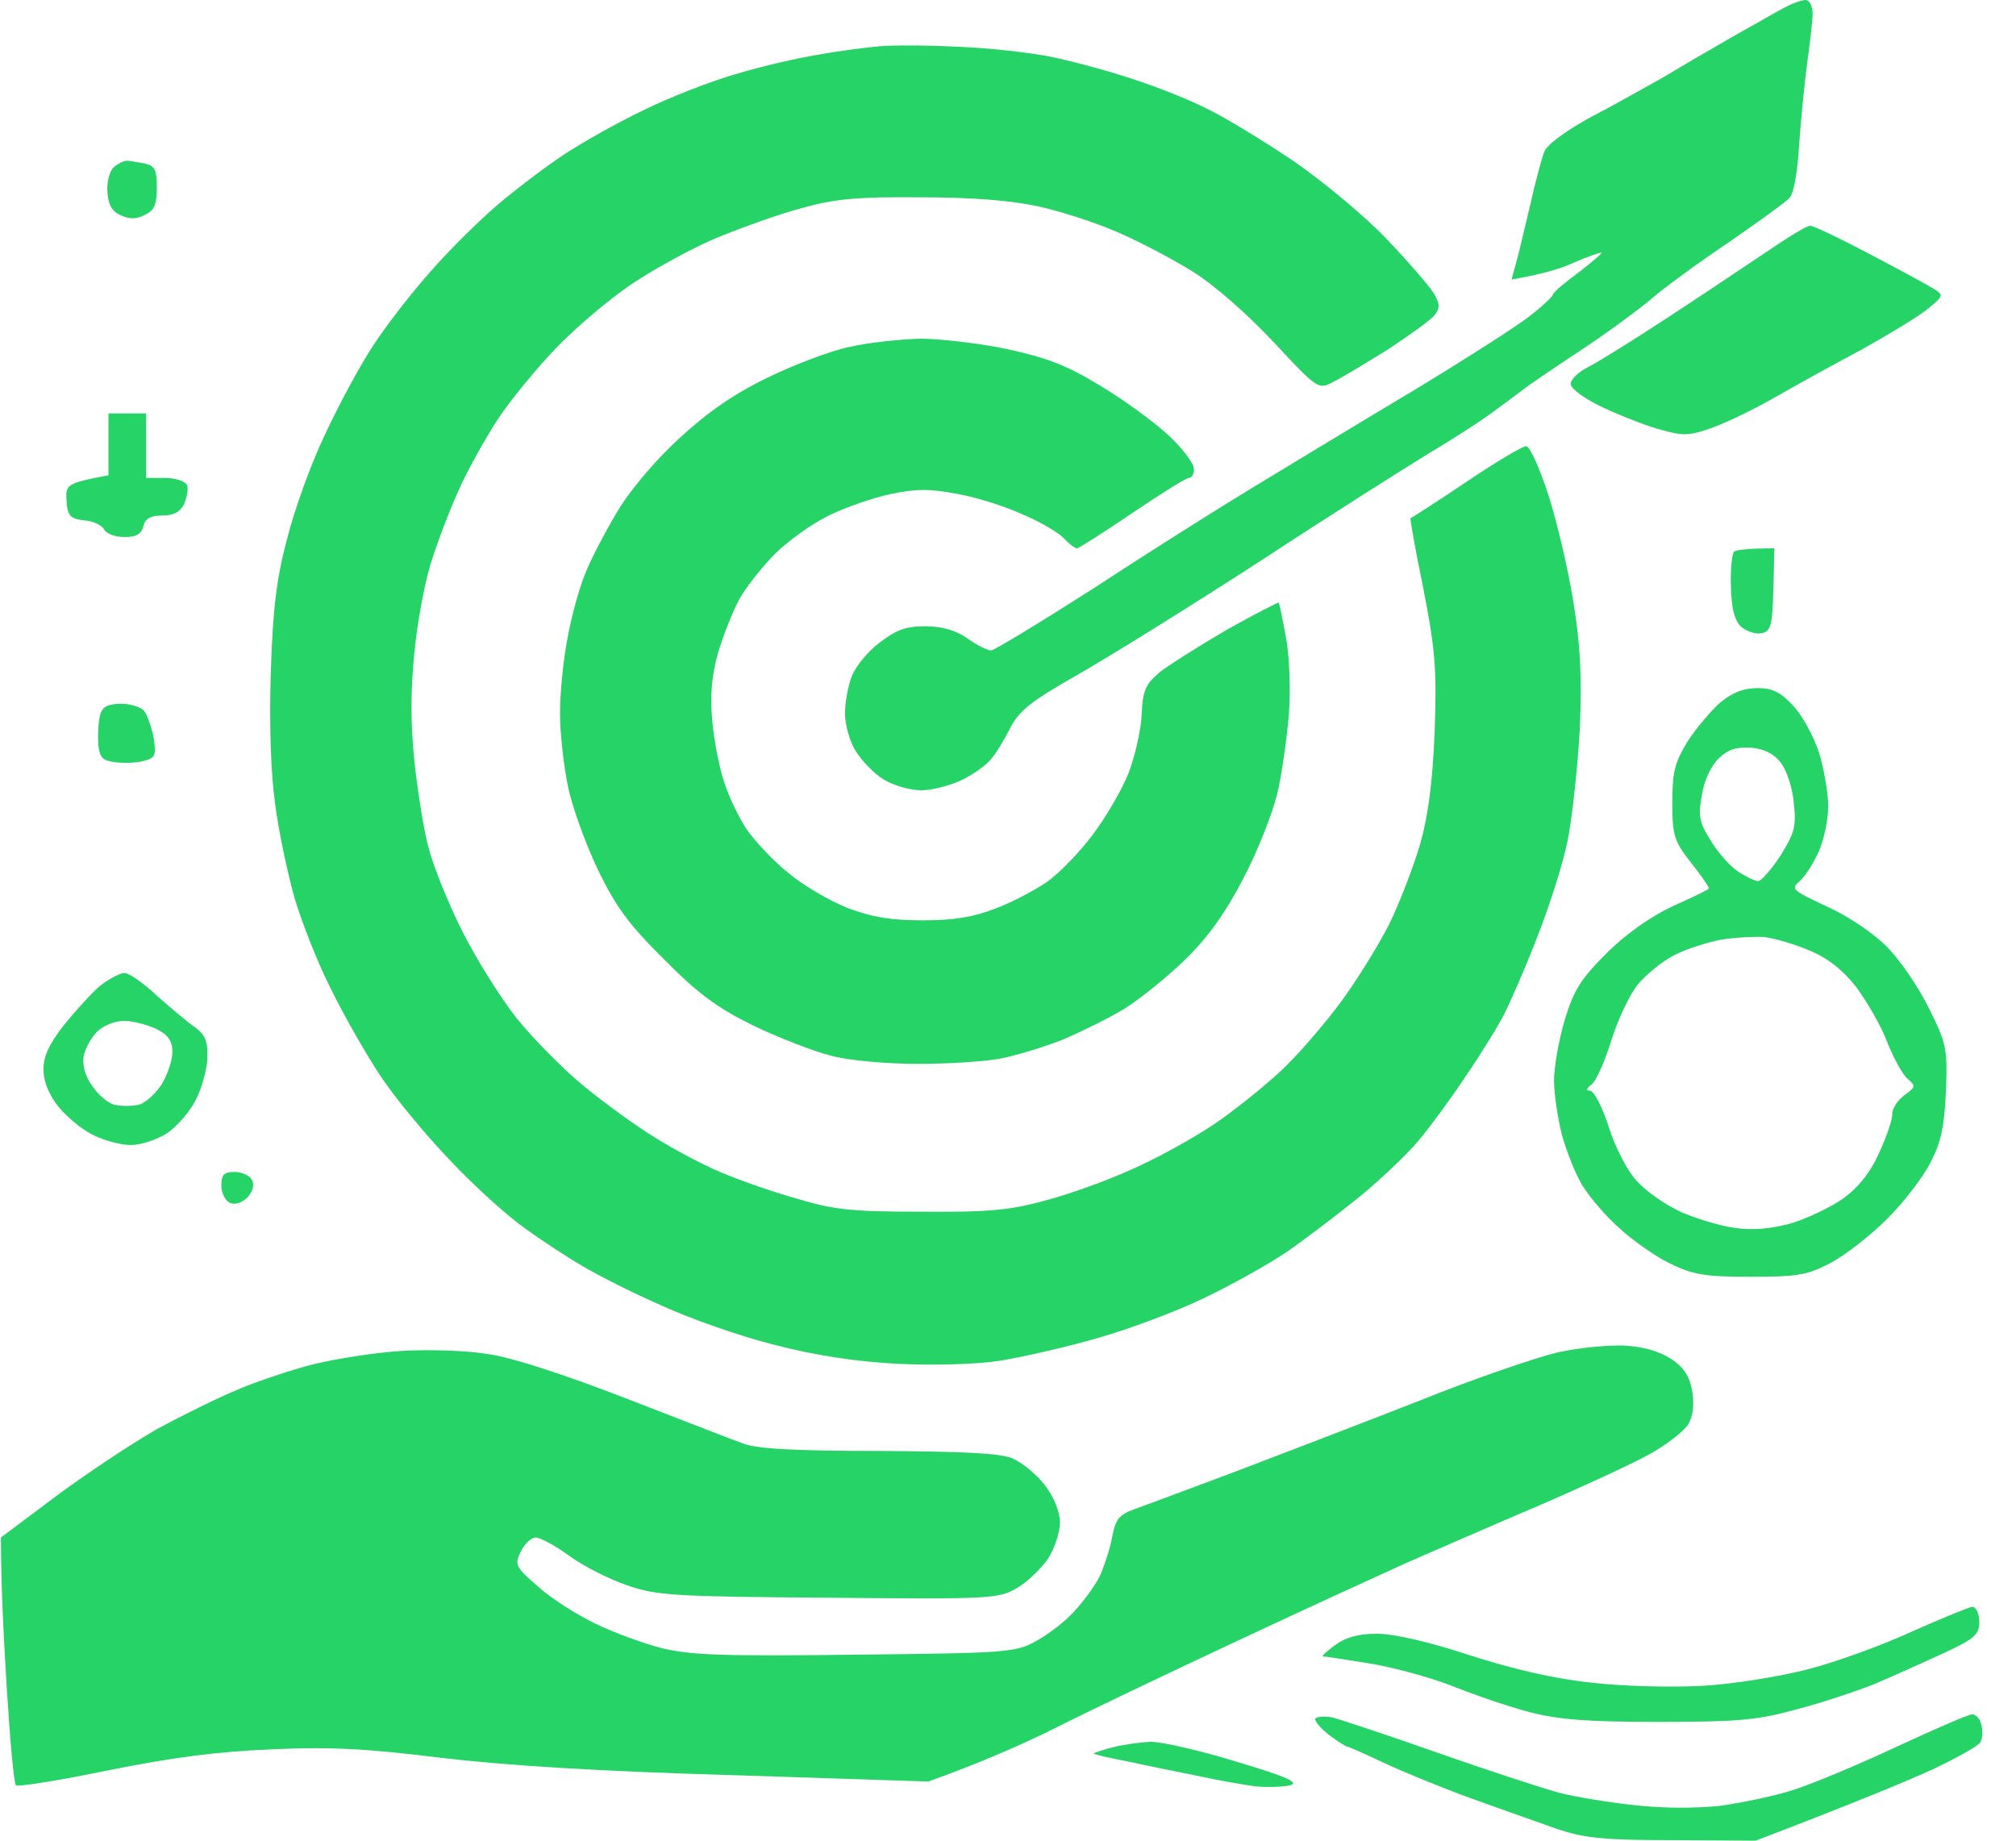
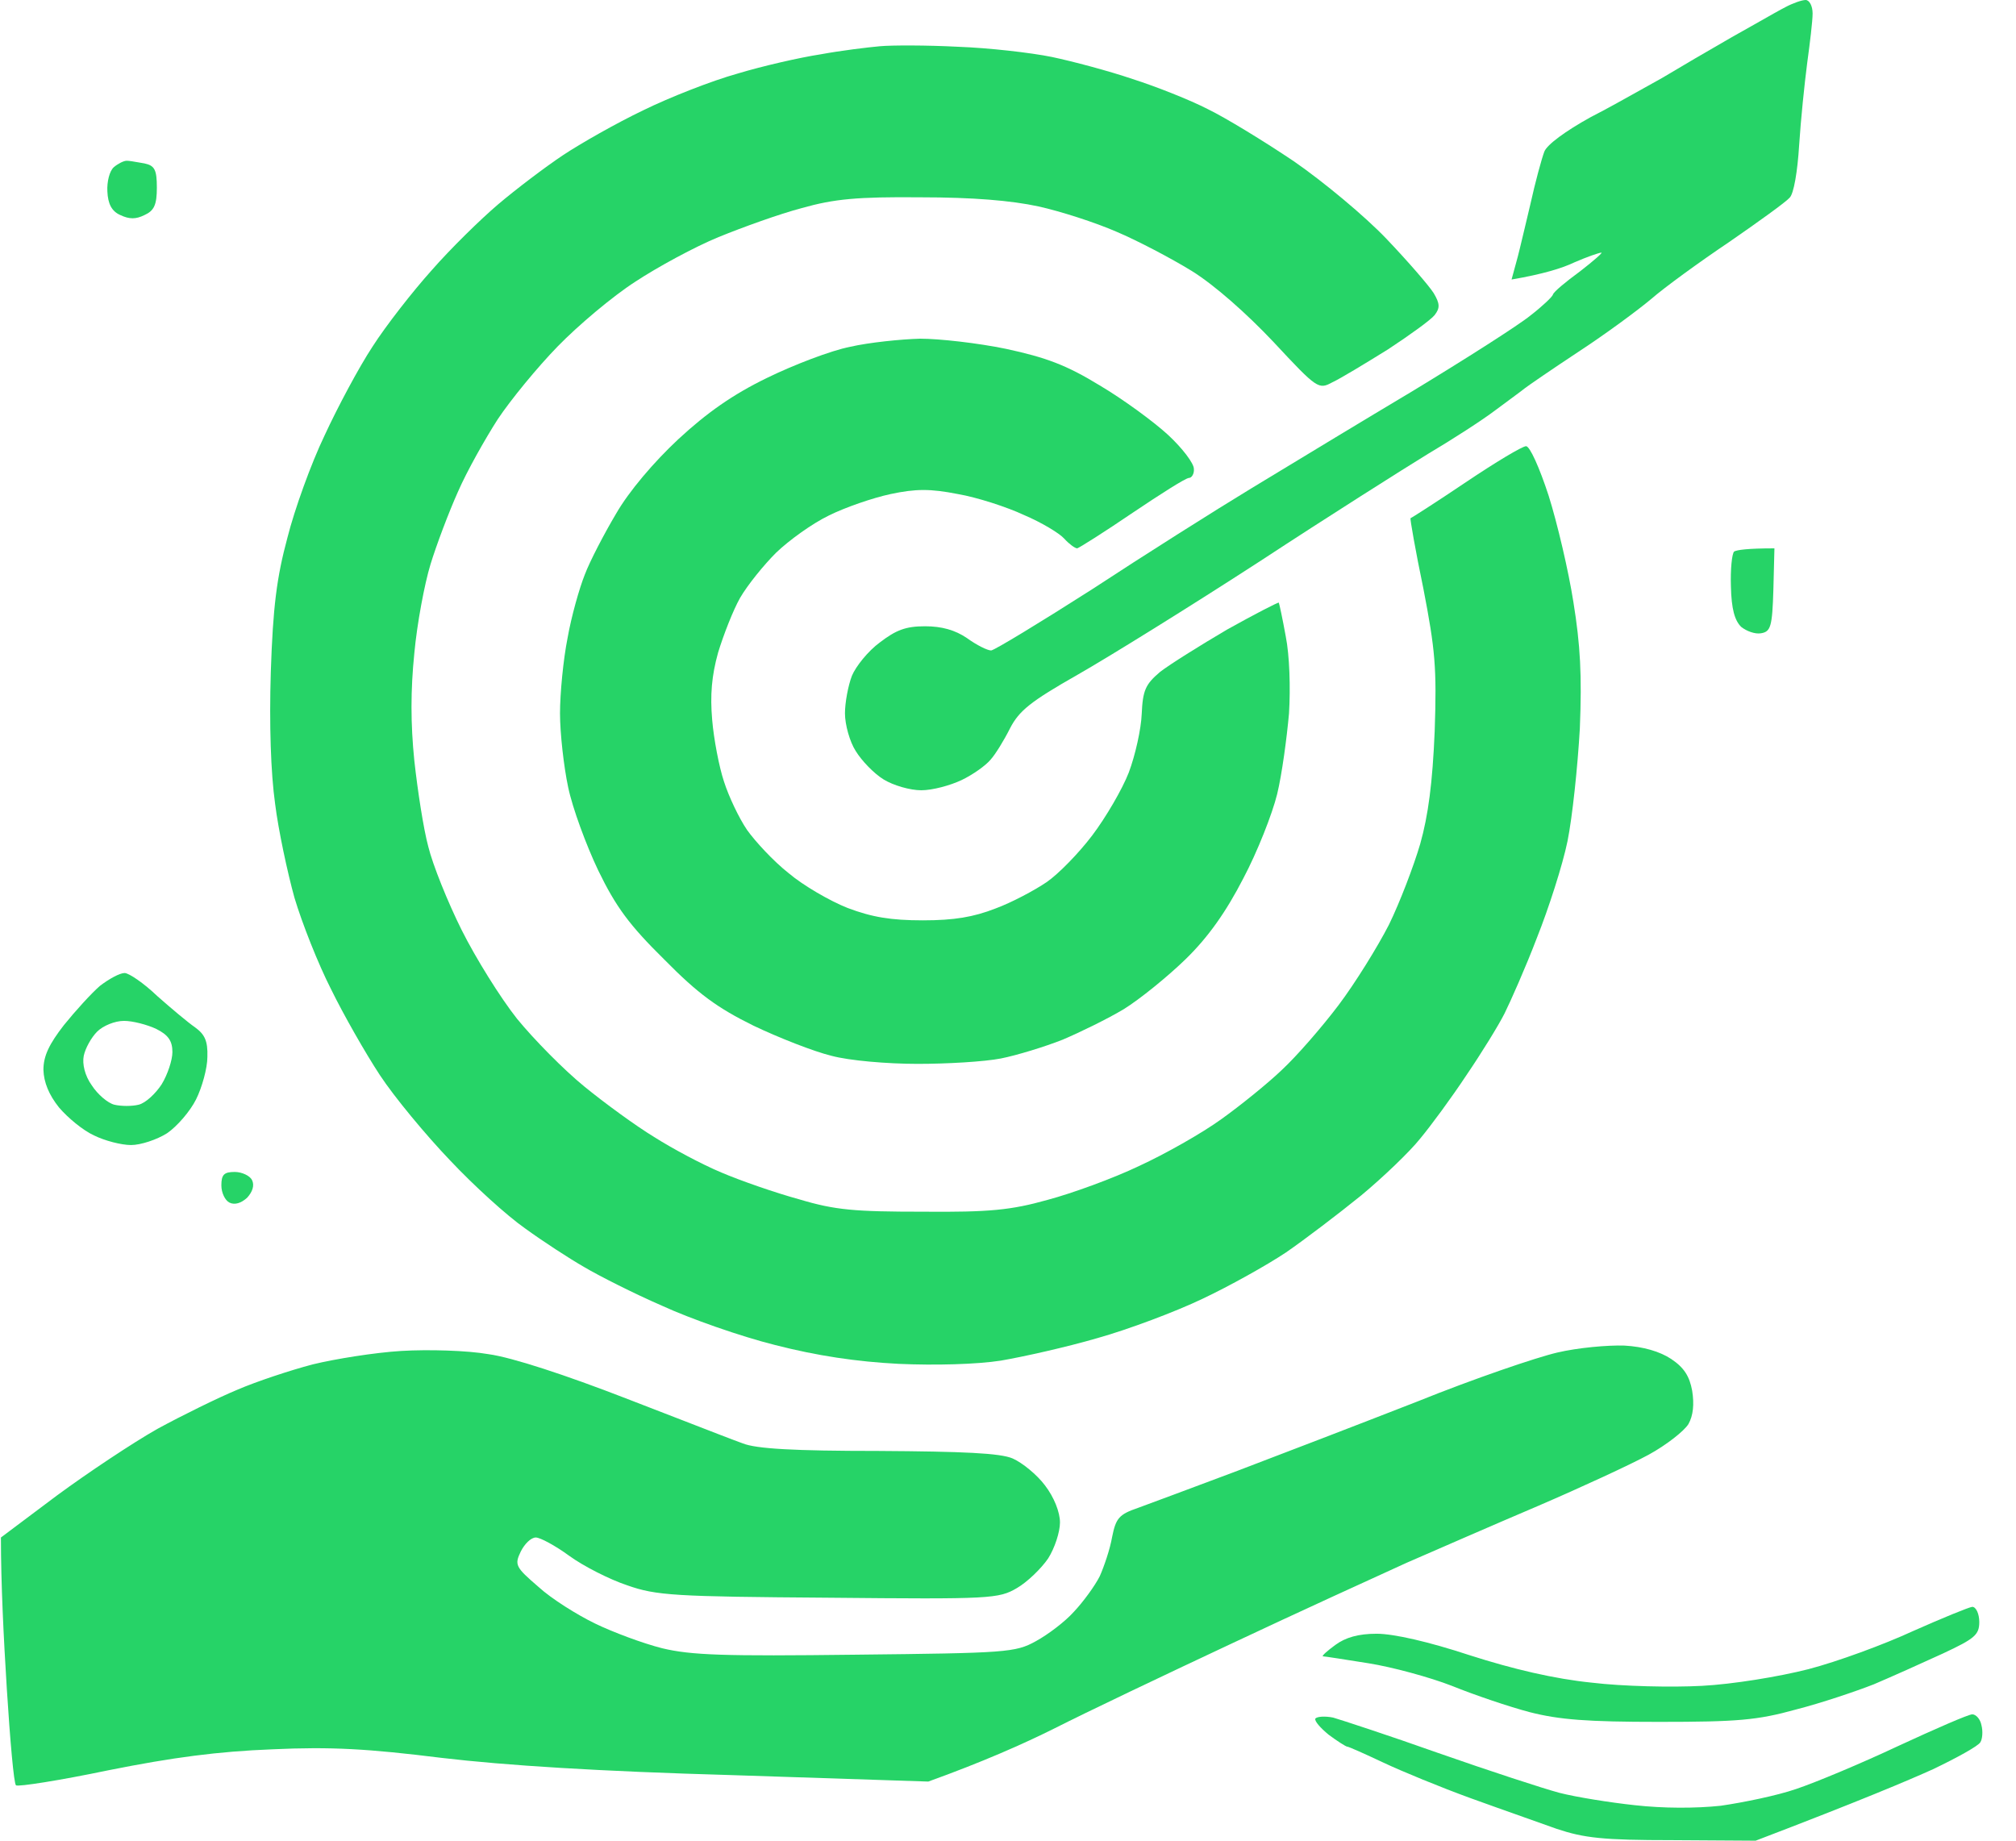
<svg xmlns="http://www.w3.org/2000/svg" width="46" height="42" viewBox="0 0 46 42" fill="none">
  <path d="M40.032 0.557C40.353 0.374 40.632 0.216 40.746 0.159C40.905 0.074 41.114 0 41.2 0C41.285 0 41.359 0.135 41.359 0.307C41.359 0.478 41.298 0.981 41.236 1.435C41.175 1.901 41.089 2.735 41.052 3.312C41.016 3.901 40.93 4.428 40.832 4.514C40.746 4.612 40.133 5.054 39.458 5.52C38.783 5.974 37.974 6.562 37.679 6.82C37.373 7.078 36.624 7.63 36.023 8.022C35.41 8.427 34.858 8.807 34.797 8.856C34.754 8.892 34.634 8.98 34.484 9.091C34.373 9.172 34.247 9.266 34.122 9.359C33.815 9.592 33.128 10.034 32.589 10.353C32.049 10.684 30.319 11.776 28.749 12.806C27.179 13.824 25.302 14.989 24.591 15.394C23.512 16.008 23.254 16.216 23.045 16.621C22.91 16.891 22.714 17.21 22.604 17.332C22.493 17.467 22.199 17.676 21.942 17.799C21.684 17.921 21.279 18.032 21.021 18.032C20.764 18.032 20.384 17.921 20.163 17.786C19.942 17.651 19.66 17.357 19.525 17.136C19.39 16.928 19.28 16.535 19.28 16.277C19.28 16.032 19.353 15.64 19.439 15.419C19.525 15.21 19.807 14.854 20.077 14.658C20.445 14.376 20.666 14.29 21.107 14.29C21.488 14.29 21.794 14.376 22.064 14.56C22.285 14.72 22.53 14.842 22.616 14.842C22.702 14.83 23.732 14.204 24.922 13.444C26.1 12.671 27.731 11.641 28.541 11.15C28.639 11.091 28.749 11.024 28.869 10.951C29.744 10.421 31.153 9.566 32.221 8.93C33.435 8.194 34.649 7.421 34.919 7.2C35.189 6.992 35.422 6.771 35.434 6.722C35.447 6.661 35.729 6.428 36.048 6.195C36.367 5.949 36.587 5.753 36.538 5.765C36.489 5.765 36.207 5.863 35.925 5.986C35.643 6.121 35.201 6.256 34.49 6.378L34.6 5.974C34.639 5.841 34.708 5.55 34.785 5.226C34.828 5.04 34.875 4.844 34.919 4.661C35.03 4.158 35.177 3.619 35.238 3.459C35.3 3.3 35.717 2.993 36.293 2.674C36.663 2.485 37.128 2.224 37.505 2.013C37.666 1.922 37.811 1.841 37.925 1.779C38.292 1.558 39.004 1.141 39.519 0.846C39.69 0.751 39.867 0.65 40.032 0.557Z" fill="#26D367" />
  <path d="M18.728 1.239C19.194 1.153 19.807 1.079 20.077 1.055C20.347 1.03 21.144 1.03 21.856 1.067C22.555 1.092 23.524 1.202 24.002 1.3C24.468 1.398 25.302 1.619 25.842 1.803C26.382 1.975 27.155 2.282 27.559 2.49C27.964 2.686 28.847 3.226 29.522 3.68C30.197 4.146 31.141 4.931 31.632 5.446C32.123 5.961 32.601 6.513 32.711 6.685C32.858 6.93 32.858 7.029 32.736 7.188C32.65 7.298 32.172 7.642 31.669 7.973C31.154 8.292 30.589 8.636 30.405 8.721C30.086 8.893 30.062 8.881 29.056 7.801C28.443 7.151 27.707 6.501 27.192 6.182C26.713 5.888 25.94 5.483 25.474 5.287C24.996 5.078 24.198 4.821 23.695 4.71C23.07 4.575 22.199 4.502 20.997 4.502C19.562 4.489 19.034 4.539 18.298 4.747C17.783 4.882 16.937 5.189 16.397 5.409C15.857 5.63 14.999 6.096 14.496 6.428C13.981 6.759 13.196 7.421 12.729 7.9C12.263 8.378 11.65 9.126 11.356 9.568C11.073 10.009 10.656 10.745 10.448 11.224C10.239 11.69 9.957 12.438 9.822 12.88C9.687 13.321 9.516 14.229 9.454 14.904C9.368 15.75 9.368 16.511 9.454 17.357C9.528 18.032 9.663 18.915 9.773 19.32C9.871 19.724 10.215 20.583 10.534 21.221C10.853 21.859 11.417 22.766 11.797 23.245C12.177 23.711 12.864 24.41 13.331 24.79C13.797 25.171 14.52 25.698 14.925 25.943C15.33 26.201 16.017 26.569 16.458 26.753C16.888 26.937 17.697 27.219 18.237 27.366C19.059 27.612 19.5 27.648 21.058 27.648C22.579 27.661 23.07 27.612 23.904 27.378C24.456 27.231 25.401 26.888 25.989 26.606C26.578 26.336 27.424 25.858 27.866 25.538C28.295 25.232 28.933 24.717 29.252 24.41C29.583 24.103 30.16 23.441 30.54 22.938C30.92 22.435 31.436 21.601 31.693 21.098C31.939 20.595 32.258 19.761 32.405 19.258C32.589 18.608 32.687 17.86 32.736 16.682C32.785 15.235 32.748 14.83 32.478 13.432C32.294 12.549 32.172 11.837 32.184 11.825C32.196 11.825 32.773 11.457 33.447 11.003C34.122 10.549 34.735 10.181 34.821 10.181C34.907 10.181 35.128 10.672 35.336 11.31C35.533 11.935 35.79 13.027 35.901 13.738C36.06 14.72 36.097 15.406 36.048 16.621C35.999 17.492 35.876 18.657 35.766 19.197C35.655 19.737 35.336 20.73 35.066 21.405C34.809 22.079 34.465 22.852 34.331 23.122C34.196 23.392 33.803 24.03 33.46 24.533C33.128 25.036 32.65 25.686 32.405 25.98C32.172 26.274 31.558 26.863 31.055 27.28C30.54 27.697 29.767 28.286 29.338 28.581C28.896 28.875 28.038 29.353 27.437 29.636C26.823 29.93 25.744 30.335 25.045 30.531C24.333 30.739 23.34 30.96 22.837 31.046C22.285 31.132 21.34 31.157 20.506 31.12C19.549 31.071 18.642 30.936 17.685 30.69C16.9 30.494 15.747 30.089 15.109 29.795C14.459 29.513 13.662 29.108 13.331 28.912C12.987 28.715 12.386 28.323 11.981 28.029C11.576 27.747 10.804 27.047 10.264 26.471C9.724 25.907 9 25.036 8.669 24.533C8.338 24.03 7.835 23.147 7.553 22.57C7.259 21.994 6.891 21.061 6.719 20.485C6.559 19.908 6.351 18.939 6.277 18.338C6.179 17.639 6.142 16.535 6.179 15.333C6.228 13.849 6.314 13.174 6.559 12.266C6.719 11.629 7.099 10.574 7.406 9.936C7.7 9.298 8.191 8.378 8.498 7.912C8.804 7.433 9.418 6.648 9.847 6.17C10.276 5.679 10.963 5.005 11.368 4.661C11.773 4.318 12.435 3.815 12.84 3.545C13.245 3.275 14.066 2.809 14.68 2.515C15.281 2.22 16.25 1.84 16.826 1.68C17.391 1.509 18.249 1.312 18.728 1.239Z" fill="#26D367" />
  <path d="M2.45 4.367C2.438 4.146 2.499 3.901 2.597 3.815C2.683 3.741 2.818 3.668 2.892 3.668C2.947 3.668 3.064 3.688 3.182 3.709C3.221 3.716 3.26 3.723 3.297 3.729C3.53 3.778 3.579 3.876 3.579 4.281C3.579 4.673 3.517 4.808 3.297 4.907C3.1 5.005 2.953 5.005 2.745 4.907C2.548 4.821 2.462 4.649 2.45 4.367Z" fill="#26D367" />
-   <path d="M39.877 6.035C40.048 5.92 40.199 5.819 40.316 5.741C40.783 5.422 41.224 5.152 41.298 5.152C41.359 5.14 41.972 5.434 42.647 5.79C43.322 6.145 43.984 6.501 44.119 6.587C44.352 6.734 44.352 6.746 43.996 7.041C43.788 7.213 43.101 7.63 42.463 7.985C41.813 8.329 40.93 8.82 40.501 9.065C40.059 9.322 39.421 9.629 39.09 9.752C38.55 9.948 38.403 9.948 37.925 9.813C37.618 9.739 37.029 9.506 36.6 9.31C36.158 9.102 35.839 8.869 35.839 8.758C35.839 8.66 36.011 8.488 36.232 8.378C36.453 8.268 37.262 7.765 38.047 7.249C38.63 6.87 39.352 6.387 39.877 6.035Z" fill="#26D367" />
  <path d="M17.501 8.623C18.102 8.329 18.961 7.998 19.402 7.912C19.832 7.814 20.555 7.74 20.997 7.728C21.426 7.728 22.309 7.826 22.96 7.961C23.867 8.157 24.333 8.329 25.094 8.795C25.634 9.114 26.333 9.629 26.652 9.923C26.983 10.23 27.241 10.574 27.241 10.696C27.253 10.807 27.192 10.905 27.13 10.905C27.056 10.905 26.48 11.273 25.842 11.702C25.192 12.144 24.628 12.499 24.579 12.512C24.53 12.512 24.395 12.414 24.284 12.291C24.174 12.168 23.769 11.923 23.364 11.751C22.972 11.567 22.285 11.346 21.856 11.273C21.23 11.15 20.899 11.15 20.322 11.273C19.918 11.359 19.28 11.579 18.912 11.763C18.531 11.947 18.004 12.328 17.71 12.61C17.427 12.892 17.059 13.346 16.888 13.64C16.728 13.922 16.508 14.487 16.385 14.891C16.238 15.419 16.201 15.86 16.25 16.425C16.287 16.866 16.409 17.504 16.52 17.835C16.63 18.179 16.863 18.669 17.047 18.939C17.231 19.197 17.648 19.651 17.992 19.921C18.323 20.203 18.936 20.558 19.341 20.718C19.893 20.926 20.322 21 21.058 21C21.77 21 22.211 20.926 22.714 20.73C23.082 20.595 23.61 20.313 23.88 20.129C24.149 19.945 24.616 19.467 24.922 19.062C25.229 18.657 25.609 18.007 25.756 17.627C25.904 17.234 26.038 16.633 26.051 16.29C26.075 15.75 26.137 15.615 26.468 15.333C26.689 15.161 27.375 14.732 28.001 14.364C28.639 14.008 29.166 13.738 29.179 13.751C29.191 13.775 29.265 14.119 29.338 14.523C29.424 14.953 29.448 15.689 29.412 16.277C29.363 16.829 29.252 17.663 29.142 18.117C29.031 18.571 28.688 19.442 28.369 20.043C27.977 20.804 27.572 21.38 27.056 21.883C26.64 22.288 26.002 22.803 25.646 23.024C25.278 23.245 24.652 23.551 24.247 23.723C23.843 23.883 23.205 24.079 22.837 24.152C22.457 24.226 21.61 24.275 20.936 24.275C20.249 24.275 19.378 24.201 18.973 24.091C18.568 23.993 17.759 23.674 17.194 23.404C16.372 22.999 15.931 22.68 15.158 21.895C14.361 21.11 14.054 20.693 13.649 19.859C13.38 19.295 13.061 18.436 12.963 17.958C12.864 17.492 12.778 16.731 12.778 16.277C12.778 15.824 12.852 15.051 12.95 14.56C13.036 14.069 13.22 13.419 13.343 13.113C13.453 12.818 13.784 12.181 14.054 11.727C14.349 11.211 14.925 10.537 15.477 10.022C16.127 9.421 16.716 9.004 17.501 8.623Z" fill="#26D367" />
-   <path d="M2.475 10.844V9.433H3.333V10.905H3.763C3.996 10.905 4.217 10.978 4.266 11.064C4.302 11.15 4.266 11.334 4.204 11.494C4.106 11.69 3.959 11.763 3.701 11.763C3.432 11.763 3.309 11.837 3.272 12.009C3.223 12.193 3.1 12.254 2.843 12.254C2.634 12.254 2.426 12.181 2.377 12.082C2.328 11.984 2.119 11.886 1.923 11.874C1.604 11.837 1.543 11.776 1.518 11.432C1.493 11.052 1.518 11.027 2.475 10.844Z" fill="#26D367" />
  <path d="M39.495 13.383C39.482 12.99 39.519 12.634 39.568 12.585C39.63 12.549 39.863 12.512 40.488 12.512L40.464 13.456C40.439 14.303 40.402 14.413 40.181 14.45C40.047 14.474 39.85 14.401 39.728 14.303C39.581 14.155 39.507 13.898 39.495 13.383Z" fill="#26D367" />
-   <path fill-rule="evenodd" clip-rule="evenodd" d="M38.501 16.928C38.697 16.621 39.041 16.216 39.249 16.032C39.531 15.799 39.789 15.701 40.108 15.701C40.451 15.701 40.635 15.799 40.917 16.106C41.126 16.326 41.384 16.805 41.506 17.173C41.617 17.541 41.715 18.093 41.715 18.399C41.715 18.706 41.617 19.172 41.494 19.442C41.371 19.712 41.175 20.019 41.052 20.117C40.856 20.289 40.917 20.325 41.678 20.681C42.169 20.902 42.733 21.282 43.052 21.601C43.346 21.895 43.776 22.521 44.009 22.999C44.413 23.809 44.438 23.907 44.401 24.901C44.364 25.71 44.291 26.066 44.045 26.532C43.886 26.851 43.444 27.428 43.064 27.808C42.696 28.176 42.12 28.63 41.776 28.814C41.236 29.096 41.028 29.133 39.936 29.133C38.894 29.133 38.624 29.084 38.096 28.826C37.765 28.666 37.25 28.299 36.956 28.029C36.649 27.759 36.281 27.329 36.121 27.072C35.962 26.826 35.753 26.299 35.643 25.907C35.545 25.526 35.459 24.962 35.459 24.655C35.459 24.349 35.569 23.723 35.704 23.269C35.913 22.582 36.072 22.337 36.661 21.748C37.103 21.307 37.667 20.914 38.158 20.681C38.599 20.485 38.979 20.301 38.992 20.276C39.004 20.252 38.832 19.994 38.587 19.688C38.194 19.185 38.158 19.062 38.158 18.301C38.158 17.602 38.219 17.394 38.501 16.928ZM38.832 18.142C38.881 17.811 39.041 17.48 39.212 17.308C39.433 17.099 39.617 17.038 39.961 17.062C40.255 17.087 40.476 17.197 40.635 17.406C40.77 17.578 40.905 17.995 40.93 18.326C40.991 18.866 40.942 19.013 40.623 19.528C40.415 19.847 40.181 20.105 40.12 20.105C40.047 20.105 39.838 20.006 39.654 19.884C39.47 19.761 39.188 19.442 39.029 19.172C38.771 18.767 38.746 18.608 38.832 18.142ZM38.219 21.785C38.489 21.65 38.955 21.503 39.262 21.442C39.568 21.392 40.01 21.368 40.243 21.38C40.476 21.405 40.942 21.54 41.285 21.687C41.703 21.859 42.046 22.128 42.353 22.521C42.598 22.852 42.929 23.416 43.064 23.785C43.211 24.152 43.42 24.533 43.53 24.619C43.714 24.778 43.714 24.803 43.457 24.987C43.297 25.109 43.175 25.293 43.175 25.416C43.187 25.526 43.052 25.931 42.88 26.299C42.672 26.765 42.402 27.096 42.046 27.354C41.764 27.55 41.224 27.808 40.856 27.918C40.39 28.041 39.985 28.078 39.568 28.016C39.225 27.967 38.673 27.796 38.342 27.648C37.998 27.489 37.556 27.182 37.348 26.949C37.139 26.728 36.857 26.189 36.71 25.723C36.563 25.256 36.367 24.888 36.281 24.888C36.183 24.888 36.195 24.839 36.318 24.741C36.428 24.655 36.624 24.201 36.772 23.723C36.919 23.257 37.188 22.68 37.385 22.447C37.569 22.227 37.949 21.92 38.219 21.785Z" fill="#26D367" />
-   <path d="M2.242 16.989C2.229 16.78 2.242 16.498 2.278 16.339C2.328 16.13 2.438 16.069 2.745 16.057C2.965 16.057 3.211 16.13 3.284 16.216C3.358 16.302 3.456 16.584 3.505 16.829C3.566 17.234 3.542 17.296 3.297 17.357C3.149 17.406 2.855 17.418 2.646 17.394C2.34 17.357 2.278 17.296 2.242 16.989Z" fill="#26D367" />
  <path fill-rule="evenodd" clip-rule="evenodd" d="M1.457 23.392C1.714 23.073 2.082 22.668 2.278 22.497C2.487 22.337 2.732 22.202 2.843 22.202C2.941 22.202 3.284 22.435 3.591 22.73C3.91 23.012 4.29 23.331 4.45 23.441C4.67 23.601 4.744 23.748 4.732 24.116C4.732 24.373 4.609 24.815 4.474 25.085C4.339 25.355 4.045 25.698 3.812 25.858C3.579 26.005 3.211 26.127 2.99 26.127C2.769 26.127 2.389 26.029 2.144 25.907C1.898 25.796 1.543 25.502 1.346 25.269C1.117 24.983 0.999 24.696 0.991 24.41C0.991 24.091 1.125 23.821 1.457 23.392ZM1.911 24.091C1.947 23.919 2.082 23.674 2.217 23.539C2.352 23.404 2.622 23.294 2.83 23.294C3.027 23.294 3.358 23.38 3.566 23.478C3.836 23.613 3.934 23.748 3.934 24.005C3.934 24.189 3.824 24.52 3.689 24.741C3.554 24.95 3.321 25.171 3.162 25.207C3.014 25.244 2.769 25.244 2.61 25.207C2.462 25.171 2.229 24.974 2.095 24.766C1.935 24.545 1.874 24.275 1.911 24.091Z" fill="#26D367" />
  <path d="M5.235 27.44C5.137 27.391 5.051 27.219 5.051 27.047C5.051 26.802 5.112 26.741 5.357 26.741C5.517 26.741 5.701 26.826 5.75 26.925C5.811 27.047 5.762 27.195 5.639 27.329C5.505 27.452 5.357 27.501 5.235 27.44Z" fill="#26D367" />
  <path d="M32.343 31.978C33.619 31.463 35.054 30.973 35.533 30.862C35.999 30.752 36.686 30.69 37.066 30.703C37.495 30.727 37.876 30.838 38.133 31.009C38.427 31.206 38.55 31.402 38.611 31.733C38.66 32.04 38.636 32.297 38.526 32.494C38.427 32.653 38.023 32.972 37.618 33.193C37.213 33.414 36.072 33.941 35.103 34.358C34.122 34.775 32.773 35.364 32.098 35.658C31.423 35.965 29.62 36.787 28.111 37.498C26.59 38.21 24.763 39.081 24.064 39.436C23.352 39.792 22.408 40.209 21.181 40.651L16.704 40.504C13.662 40.418 11.54 40.283 10.08 40.111C8.399 39.902 7.553 39.853 6.216 39.915C4.965 39.964 3.947 40.099 2.475 40.393C1.359 40.626 0.414 40.773 0.365 40.737C0.316 40.7 0.23 39.706 0.156 38.541C0.083 37.376 0.021 36.124 0.021 35.082L1.297 34.125C1.996 33.61 3.027 32.923 3.591 32.604C4.155 32.297 4.977 31.892 5.419 31.709C5.848 31.524 6.621 31.267 7.136 31.132C7.639 31.009 8.547 30.862 9.16 30.825C9.773 30.789 10.656 30.813 11.147 30.899C11.687 30.973 12.913 31.377 14.275 31.905C14.681 32.062 15.082 32.217 15.446 32.358C16.193 32.648 16.784 32.877 16.949 32.935C17.256 33.058 18.114 33.107 20.04 33.107C21.978 33.119 22.825 33.156 23.107 33.279C23.328 33.377 23.659 33.647 23.843 33.892C24.051 34.162 24.186 34.505 24.186 34.738C24.186 34.959 24.064 35.327 23.916 35.56C23.757 35.793 23.438 36.1 23.205 36.235C22.788 36.48 22.616 36.492 18.912 36.456C15.391 36.431 14.974 36.407 14.312 36.173C13.907 36.039 13.306 35.732 12.987 35.499C12.668 35.266 12.325 35.082 12.226 35.082C12.116 35.082 11.969 35.229 11.883 35.401C11.736 35.707 11.76 35.756 12.288 36.21C12.582 36.48 13.171 36.848 13.576 37.044C13.981 37.241 14.668 37.498 15.109 37.609C15.771 37.768 16.508 37.793 19.525 37.756C22.96 37.719 23.168 37.707 23.634 37.449C23.904 37.302 24.297 37.008 24.505 36.775C24.714 36.554 24.983 36.186 25.094 35.965C25.192 35.744 25.327 35.352 25.376 35.069C25.462 34.64 25.535 34.554 25.965 34.407C26.235 34.309 27.253 33.929 28.234 33.561C29.203 33.193 31.055 32.481 32.343 31.978Z" fill="#26D367" />
  <path d="M41.261 38.087C41.923 37.915 42.99 37.523 43.653 37.216C44.315 36.922 44.916 36.676 45.002 36.664C45.088 36.664 45.162 36.824 45.162 37.008C45.162 37.302 45.063 37.388 44.328 37.731C43.874 37.94 43.162 38.259 42.758 38.431C42.353 38.59 41.555 38.86 40.979 39.007C40.096 39.252 39.642 39.289 37.851 39.289C36.219 39.289 35.582 39.24 34.907 39.068C34.441 38.946 33.644 38.676 33.128 38.467C32.626 38.271 31.767 38.038 31.227 37.952C30.687 37.866 30.221 37.793 30.184 37.793C30.16 37.78 30.283 37.67 30.467 37.535C30.7 37.363 30.994 37.278 31.411 37.278C31.804 37.278 32.601 37.461 33.533 37.768C34.527 38.087 35.471 38.308 36.318 38.394C37.029 38.48 38.158 38.504 38.832 38.467C39.531 38.431 40.586 38.259 41.261 38.087Z" fill="#26D367" />
  <path d="M30.319 39.584C30.123 39.424 29.988 39.265 30.013 39.215C30.049 39.166 30.233 39.154 30.418 39.191C30.589 39.24 31.681 39.596 32.822 40.001C33.975 40.405 35.214 40.81 35.582 40.908C35.962 41.006 36.735 41.129 37.299 41.19C37.961 41.264 38.685 41.264 39.262 41.203C39.777 41.129 40.55 40.97 40.979 40.822C41.42 40.675 42.475 40.234 43.309 39.841C44.156 39.449 44.916 39.117 45.002 39.117C45.088 39.117 45.186 39.228 45.211 39.363C45.248 39.498 45.235 39.682 45.186 39.755C45.137 39.841 44.647 40.111 44.107 40.369C43.567 40.614 42.438 41.092 40.059 42L38.158 41.988C36.575 41.988 36.146 41.939 35.52 41.73C35.344 41.666 35.076 41.571 34.774 41.465C34.384 41.327 33.938 41.169 33.558 41.031C32.883 40.786 31.988 40.418 31.571 40.221C31.154 40.025 30.773 39.853 30.736 39.853C30.712 39.853 30.516 39.731 30.319 39.584Z" fill="#26D367" />
-   <path d="M24.959 40.013C24.971 39.988 25.168 39.927 25.401 39.866C25.646 39.804 26.026 39.755 26.259 39.743C26.505 39.743 27.375 39.939 28.21 40.197C29.363 40.54 29.657 40.675 29.436 40.737C29.277 40.773 28.921 40.786 28.651 40.761C28.381 40.724 27.805 40.626 27.363 40.528L27.363 40.528C26.933 40.442 26.198 40.295 25.756 40.197C25.302 40.111 24.934 40.025 24.959 40.013Z" fill="#26D367" />
</svg>